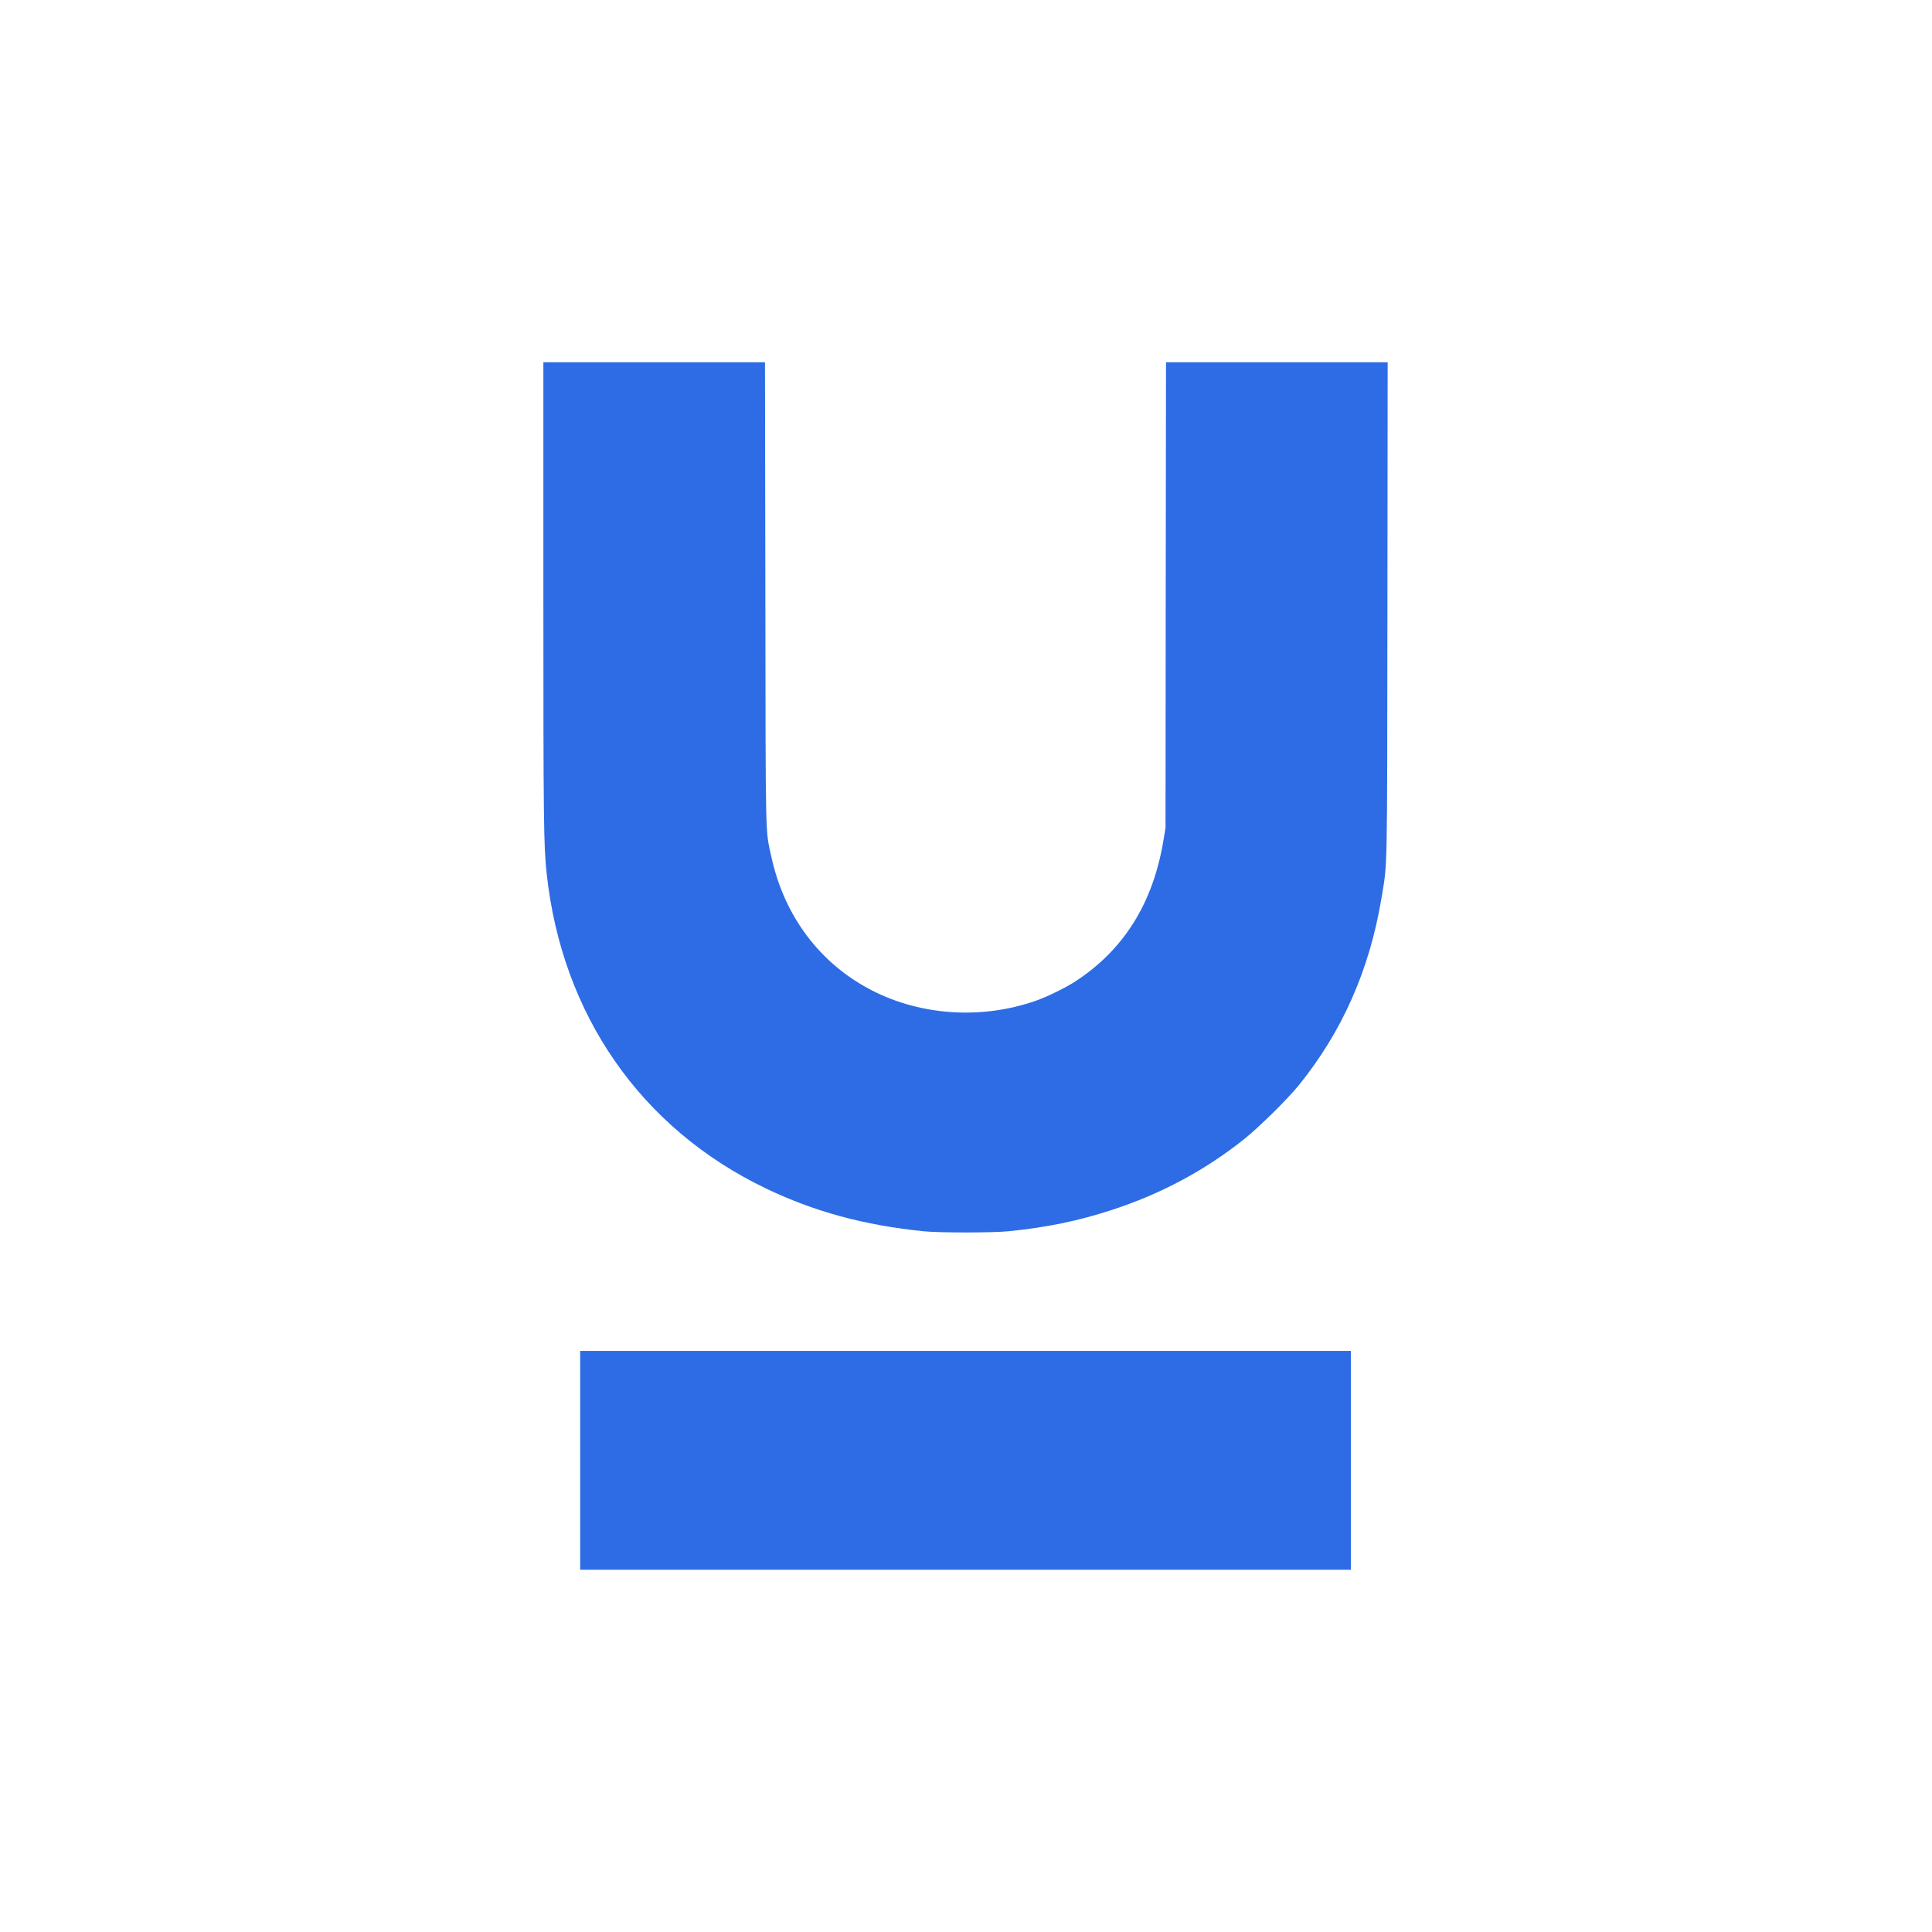
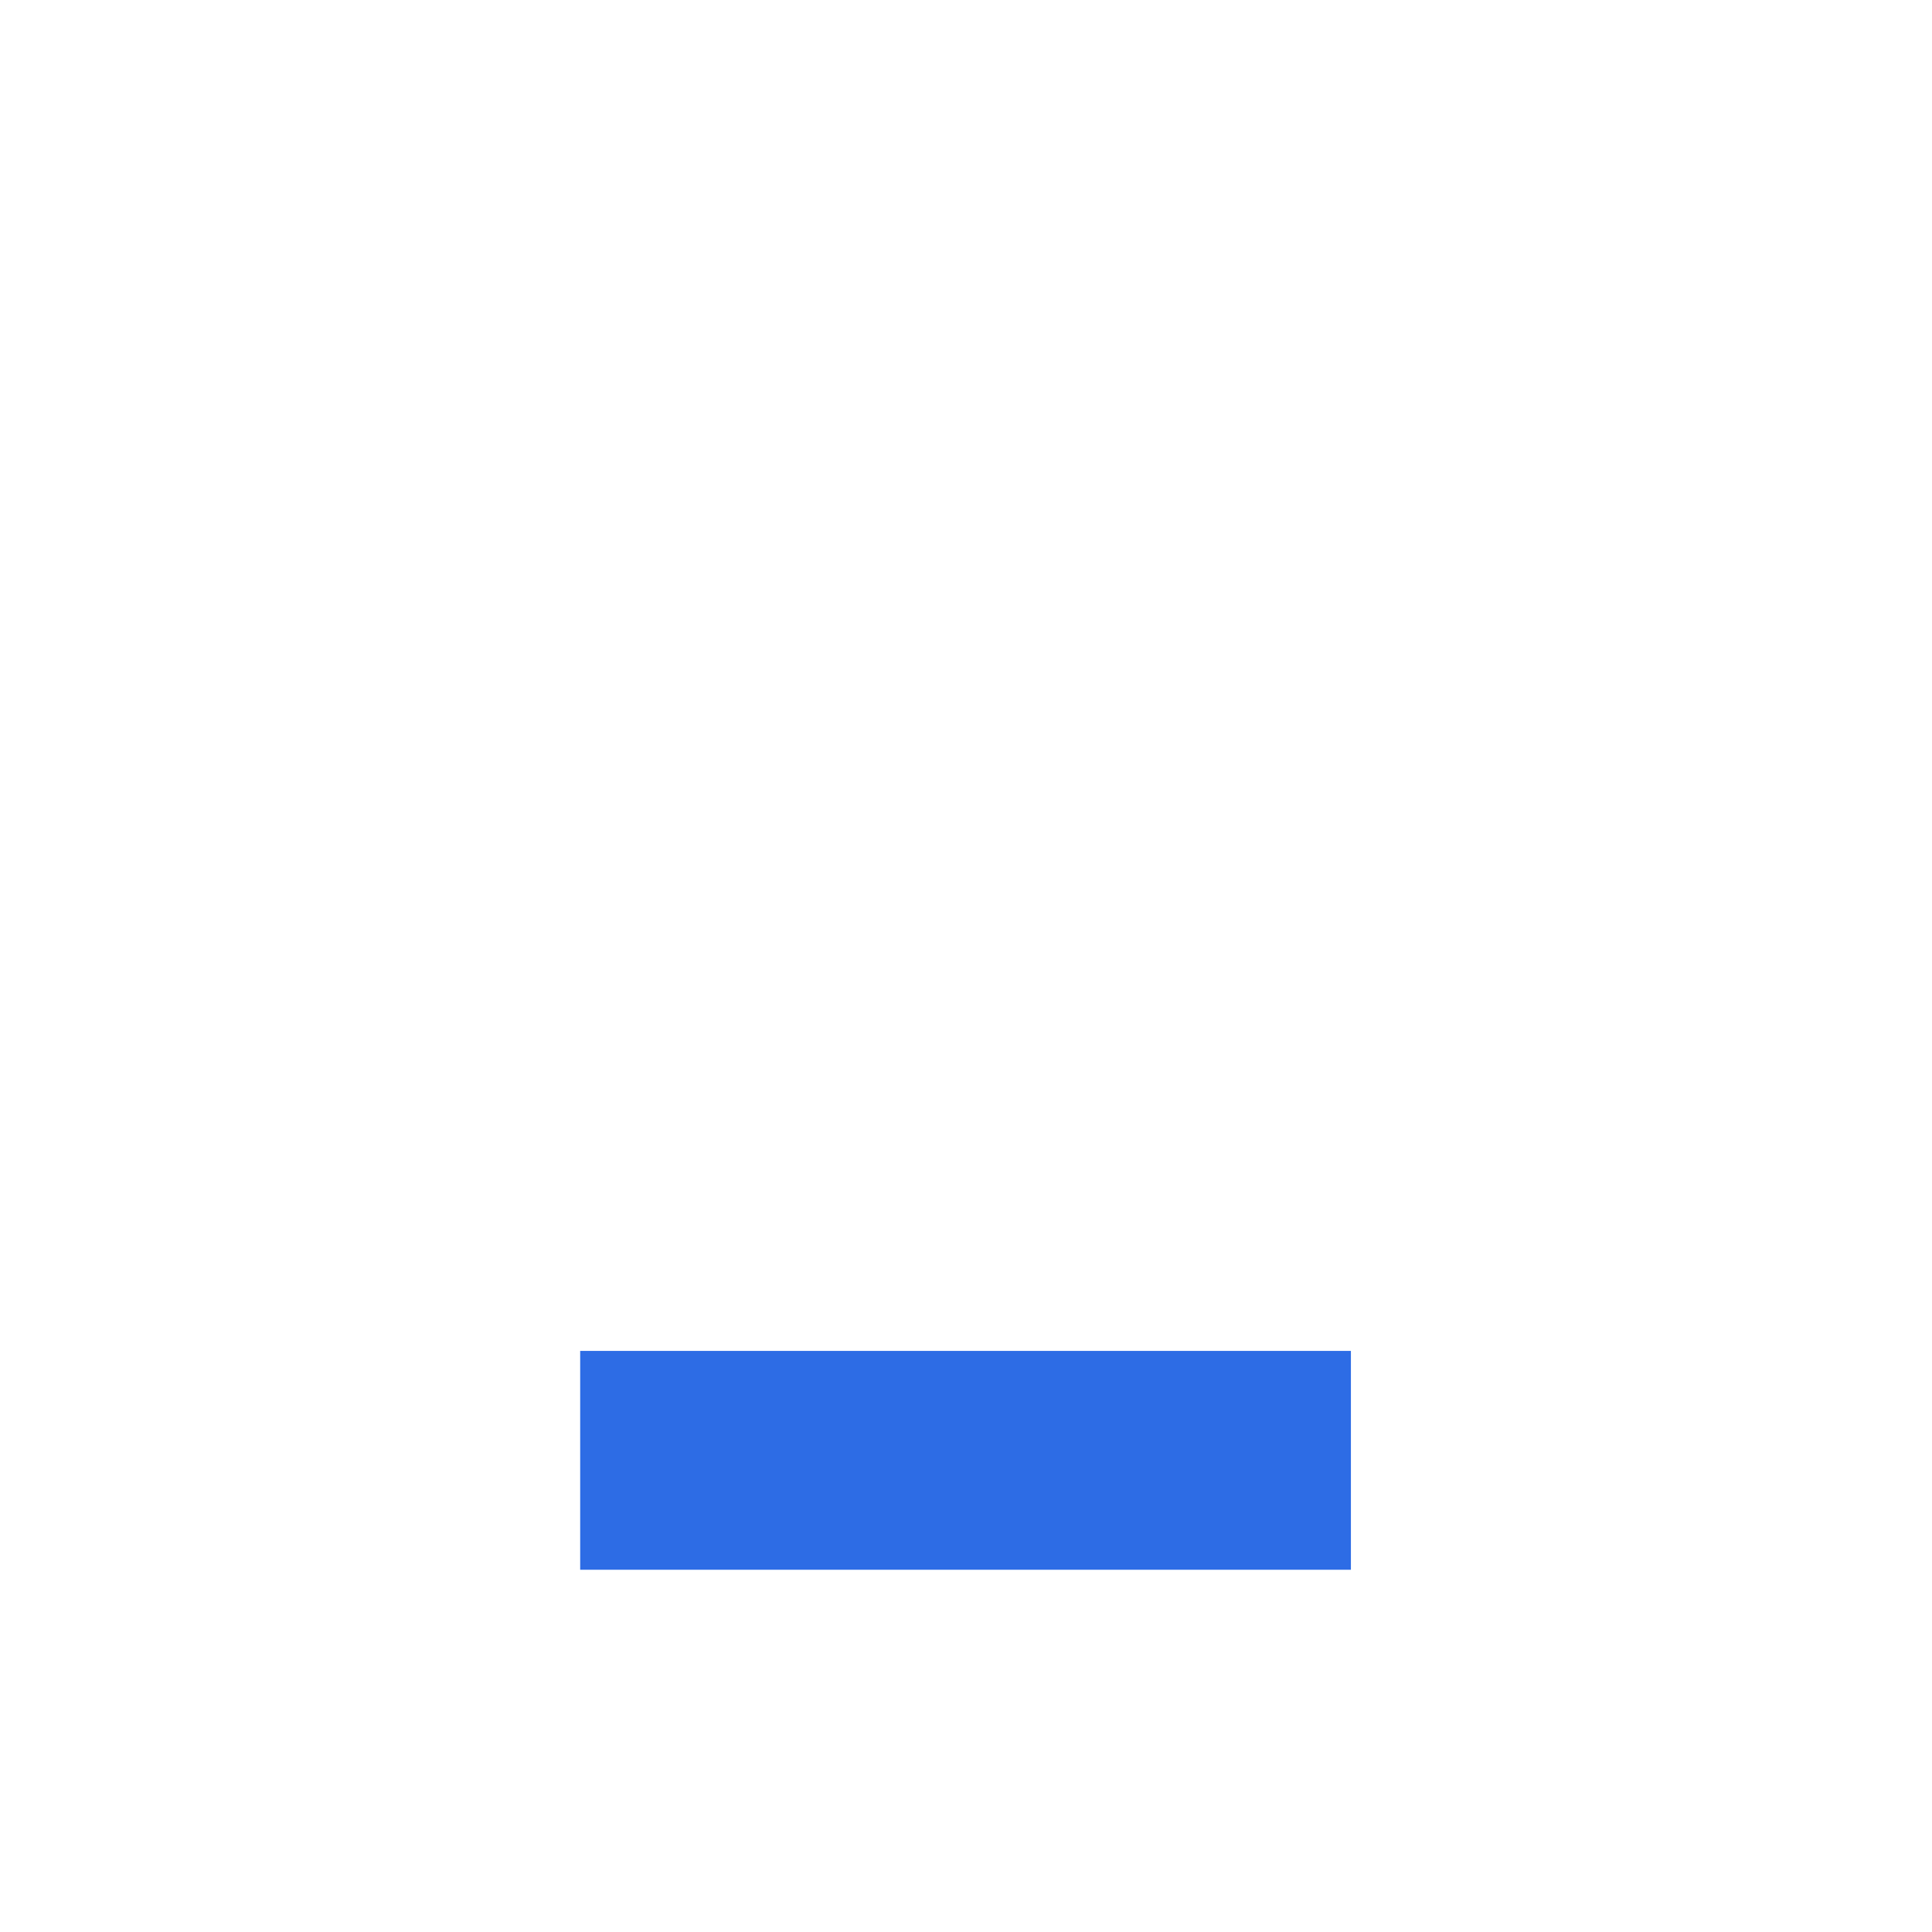
<svg xmlns="http://www.w3.org/2000/svg" width="40" height="40" viewBox="0 0 40 40" fill="none">
-   <path d="M11.25 12.279C11.25 17.043 11.256 17.498 11.318 18.086C11.635 21.012 13.27 23.361 15.85 24.602C16.857 25.086 17.891 25.367 19.121 25.492C19.441 25.525 20.559 25.525 20.879 25.492C21.676 25.412 22.314 25.279 23.008 25.055C24.033 24.721 24.945 24.234 25.762 23.582C26.062 23.342 26.654 22.76 26.885 22.475C27.785 21.367 28.355 20.082 28.602 18.594C28.727 17.838 28.719 18.23 28.725 12.611L28.73 7.5H26.436H24.141L24.135 12.318L24.131 17.139L24.088 17.398C23.873 18.697 23.268 19.666 22.262 20.32C22.057 20.453 21.678 20.639 21.436 20.723C20.324 21.109 19.074 21.029 18.053 20.506C16.977 19.951 16.238 18.973 15.969 17.734C15.844 17.16 15.852 17.52 15.846 12.27L15.838 7.5H13.545H11.25V12.279Z" fill="#2D6CE5" />
  <path d="M12.012 30.234V32.5H19.99H27.969V30.234V27.969H19.99H12.012V30.234Z" fill="#2D6CE5" />
</svg>